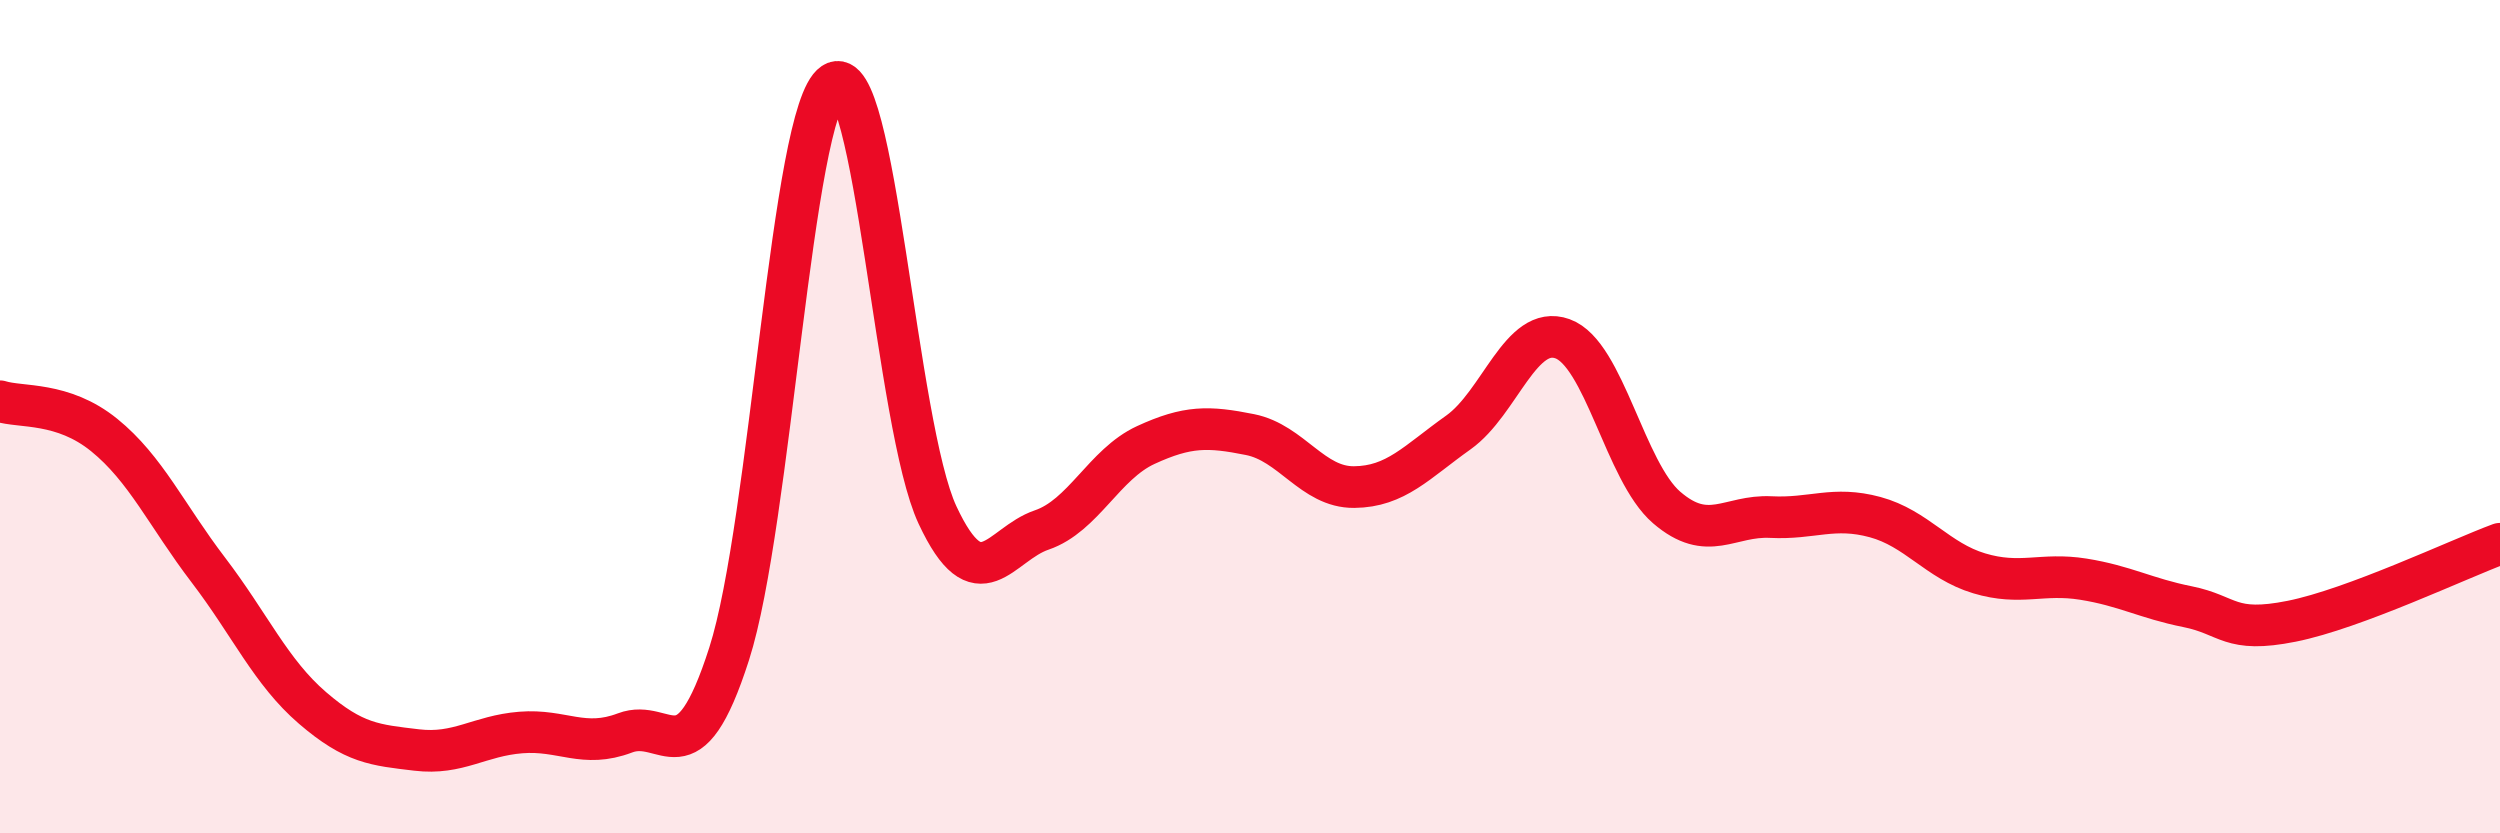
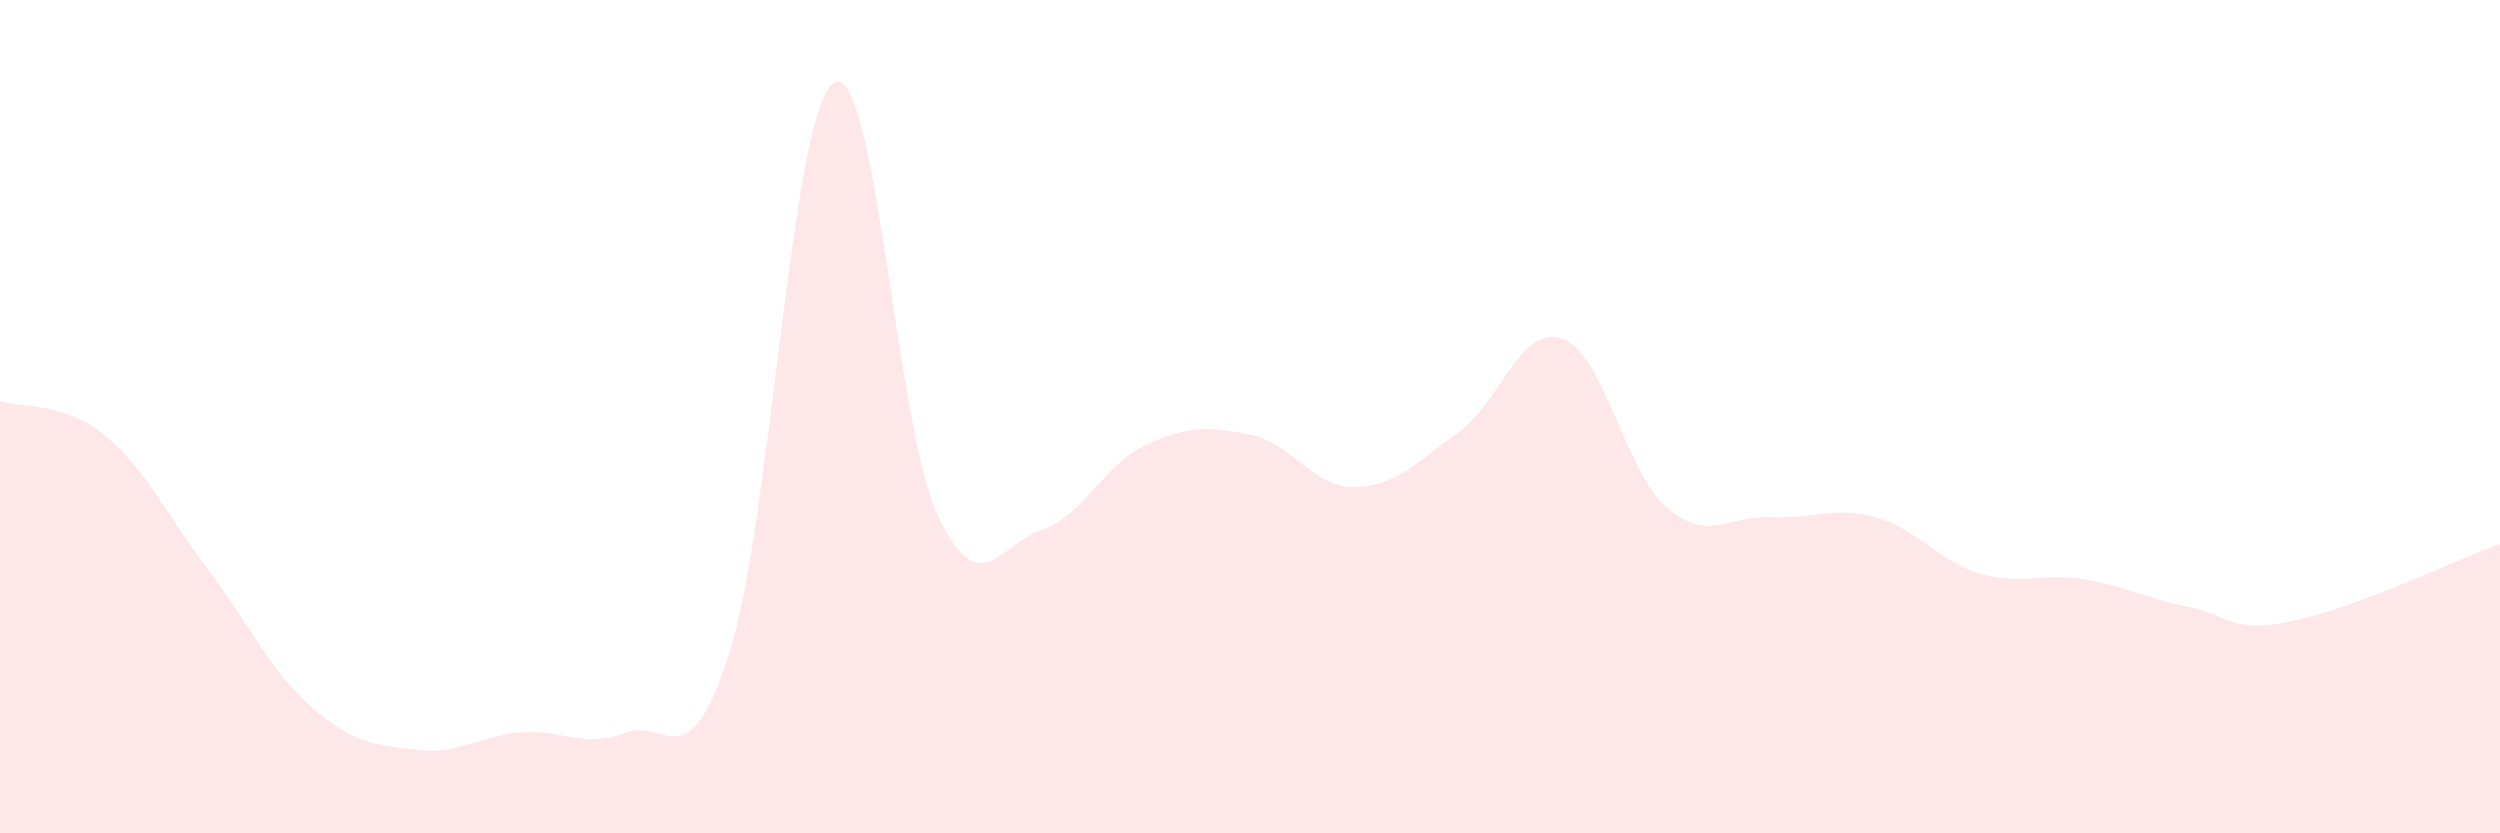
<svg xmlns="http://www.w3.org/2000/svg" width="60" height="20" viewBox="0 0 60 20">
  <path d="M 0,9.63 C 0.5,9.79 1.5,9.63 2.5,10.44 C 3.5,11.25 4,12.37 5,13.68 C 6,14.99 6.5,16.13 7.5,16.99 C 8.5,17.85 9,17.88 10,18 C 11,18.12 11.5,17.66 12.5,17.58 C 13.5,17.5 14,17.97 15,17.59 C 16,17.21 16.5,18.81 17.5,15.69 C 18.5,12.57 19,2.67 20,2 C 21,1.33 21.5,10.22 22.5,12.36 C 23.5,14.5 24,13.06 25,12.72 C 26,12.38 26.5,11.14 27.5,10.68 C 28.5,10.22 29,10.23 30,10.43 C 31,10.63 31.5,11.7 32.5,11.69 C 33.5,11.68 34,11.09 35,10.38 C 36,9.67 36.5,7.77 37.5,8.13 C 38.5,8.49 39,11.32 40,12.18 C 41,13.04 41.5,12.36 42.5,12.41 C 43.5,12.46 44,12.14 45,12.41 C 46,12.68 46.5,13.46 47.5,13.76 C 48.5,14.06 49,13.74 50,13.9 C 51,14.06 51.5,14.36 52.5,14.56 C 53.5,14.76 53.5,15.21 55,14.91 C 56.5,14.61 59,13.42 60,13.05L60 20L0 20Z" fill="#EB0A25" opacity="0.1" stroke-linecap="round" stroke-linejoin="round" />
-   <path d="M 0,9.63 C 0.5,9.79 1.5,9.63 2.5,10.44 C 3.5,11.25 4,12.37 5,13.68 C 6,14.99 6.5,16.13 7.5,16.99 C 8.5,17.85 9,17.88 10,18 C 11,18.12 11.5,17.66 12.5,17.58 C 13.5,17.5 14,17.97 15,17.59 C 16,17.21 16.5,18.81 17.5,15.69 C 18.5,12.57 19,2.67 20,2 C 21,1.33 21.5,10.22 22.5,12.36 C 23.5,14.5 24,13.06 25,12.72 C 26,12.38 26.5,11.14 27.5,10.68 C 28.5,10.22 29,10.23 30,10.43 C 31,10.63 31.5,11.7 32.5,11.69 C 33.5,11.68 34,11.09 35,10.38 C 36,9.67 36.5,7.77 37.5,8.13 C 38.5,8.49 39,11.32 40,12.18 C 41,13.04 41.5,12.36 42.5,12.41 C 43.5,12.46 44,12.14 45,12.41 C 46,12.68 46.5,13.46 47.5,13.76 C 48.5,14.06 49,13.74 50,13.9 C 51,14.06 51.5,14.36 52.5,14.56 C 53.5,14.76 53.5,15.21 55,14.91 C 56.5,14.61 59,13.42 60,13.05" stroke="#EB0A25" stroke-width="1" fill="none" stroke-linecap="round" stroke-linejoin="round" />
</svg>